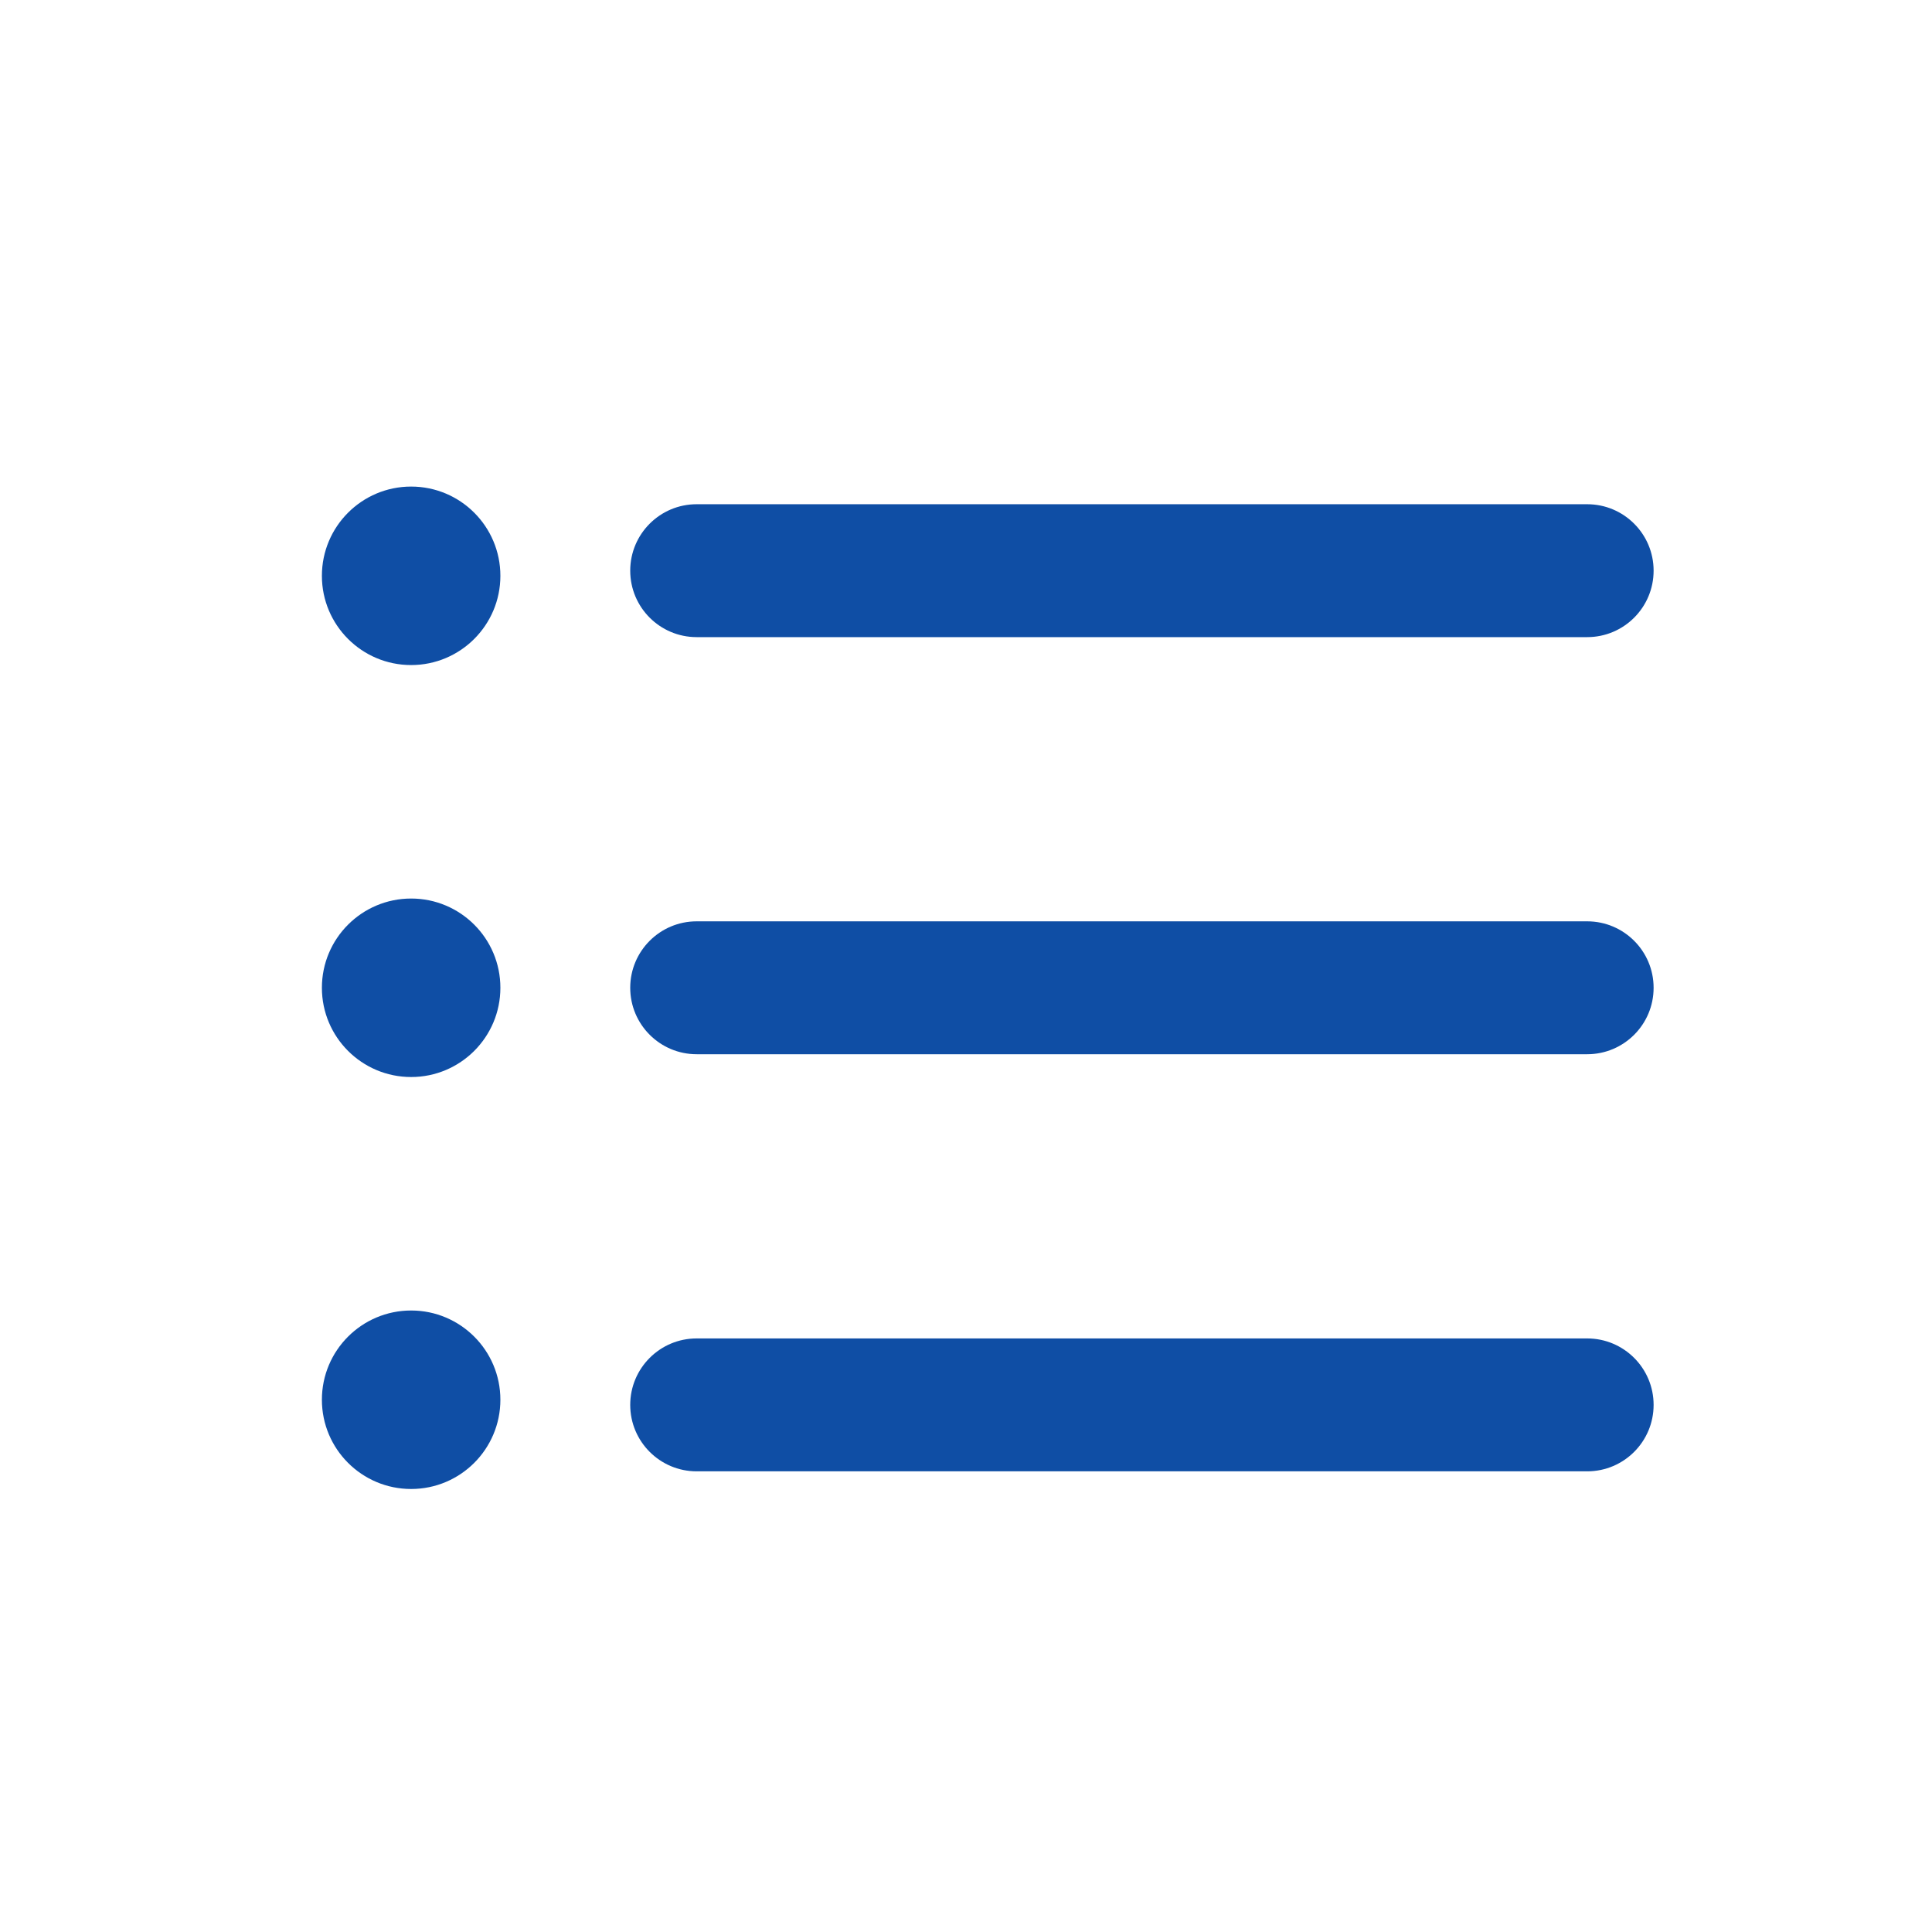
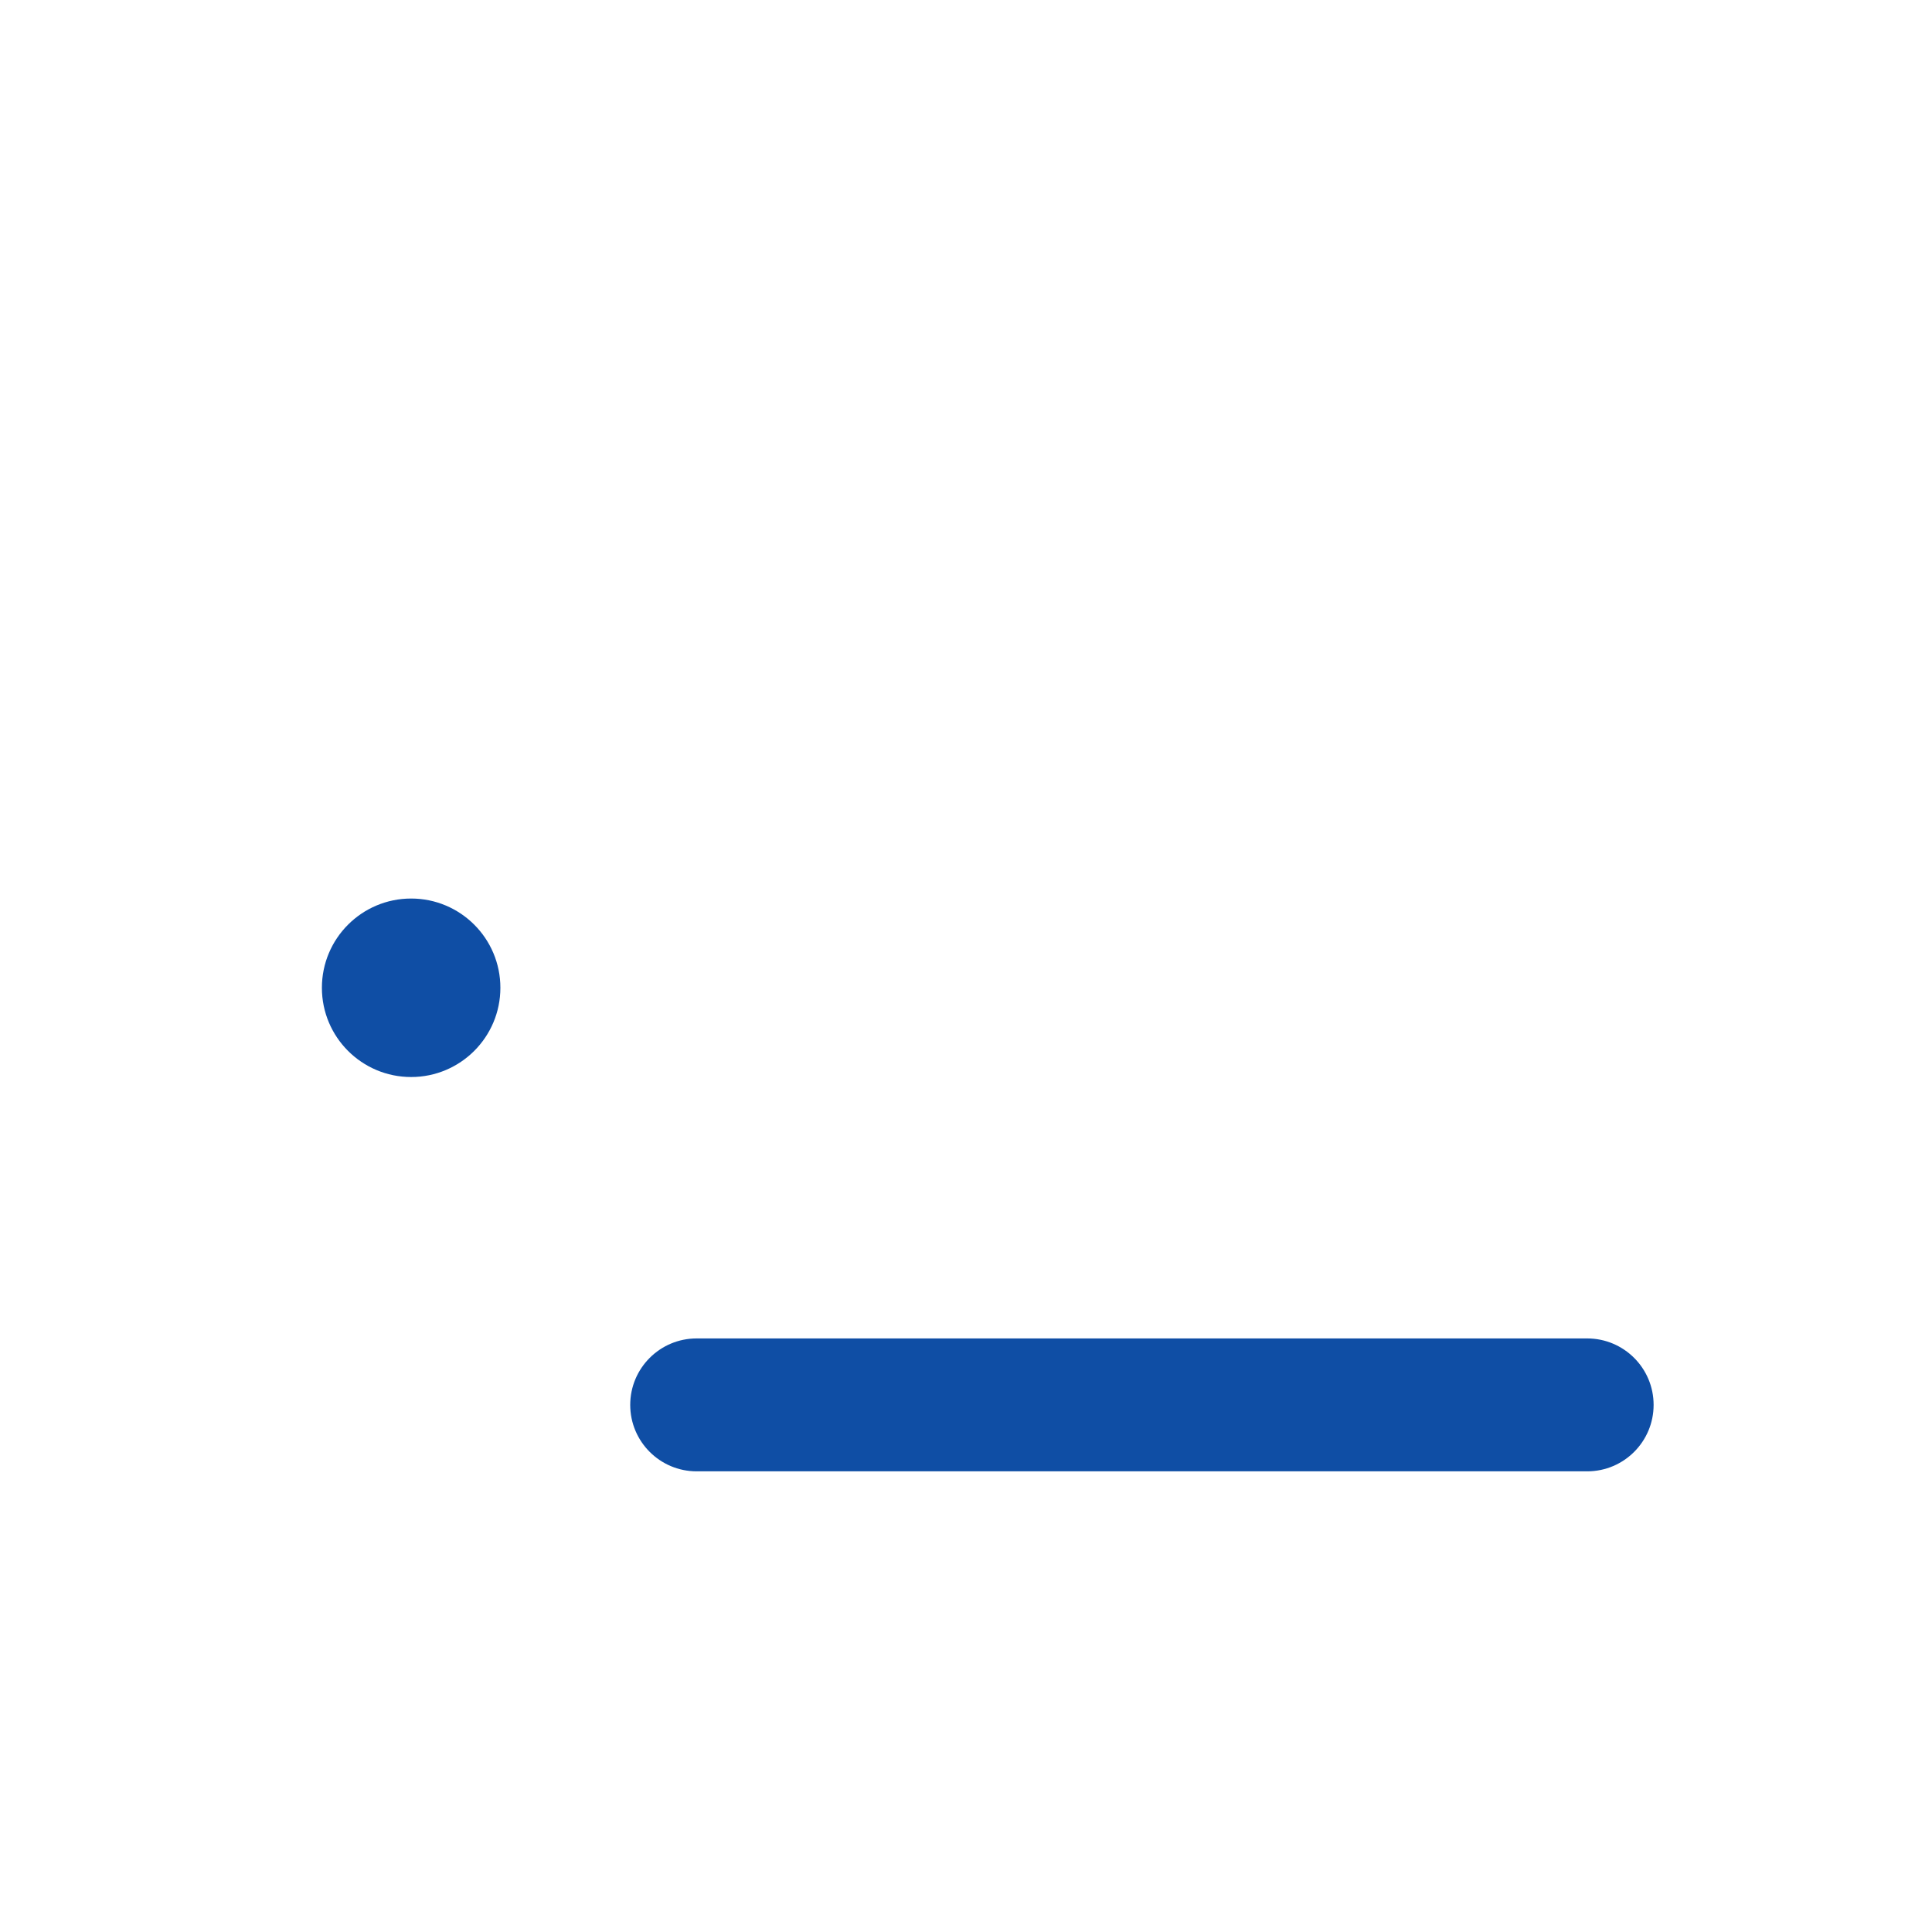
<svg xmlns="http://www.w3.org/2000/svg" xmlns:ns1="http://www.inkscape.org/namespaces/inkscape" xmlns:ns2="http://sodipodi.sourceforge.net/DTD/sodipodi-0.dtd" width="24" height="24" viewBox="0 0 6.35 6.35" version="1.1" id="svg8" ns1:version="0.92.3 (2405546, 2018-03-11)" ns2:docname="sections.svg">
  <defs id="defs2">
    <pattern id="EMFhbasepattern" patternUnits="userSpaceOnUse" width="6" height="6" x="0" y="0" />
    <ns1:path-effect only_selected="false" apply_with_weight="true" apply_no_weight="true" helper_size="0" steps="2" weight="33.333" is_visible="true" id="path-effect4642" effect="bspline" />
    <clipPath id="clipPath4089" clipPathUnits="userSpaceOnUse">
-       <path ns1:connector-curvature="0" id="path4087" d="M 0,0 H 528.1 V 322.08 H 0 Z" />
+       <path ns1:connector-curvature="0" id="path4087" d="M 0,0 H 528.1 V 322.08 H 0 " />
    </clipPath>
    <pattern id="EMFhbasepattern-6" patternUnits="userSpaceOnUse" width="6" height="6" x="0" y="0" />
  </defs>
  <ns2:namedview id="base" pagecolor="#ffffff" bordercolor="#666666" borderopacity="1.0" ns1:pageopacity="0.0" ns1:pageshadow="2" ns1:zoom="7.2407734" ns1:cx="11.911548" ns1:cy="6.0069529" ns1:document-units="mm" ns1:current-layer="g823" showgrid="false" units="px" ns1:window-width="1024" ns1:window-height="706" ns1:window-x="-8" ns1:window-y="-8" ns1:window-maximized="1" showguides="true" ns1:guide-bbox="true" />
  <g ns1:label="Layer 1" ns1:groupmode="layer" id="layer1" transform="translate(56.021,-183.47)">
    <g id="g882" transform="matrix(0.009,0,0,0.009,-54.963,184.528)" style="fill:#00439f;fill-opacity:0.941">
      <g id="g823" style="fill:#00439f;fill-opacity:0.941">
        <g id="g821" style="fill:#00439f;fill-opacity:0.941" />
        <g id="g1574" transform="matrix(8.089,0,0,8.089,-7.6586362e-5,0.004)">
          <g id="g1513">
            <path id="path1501" d="M 57.124,51.893 H 16.92 c -1.657,0 -3,-1.343 -3,-3 0,-1.657 1.343,-3 3,-3 h 40.203 c 1.657,0 3,1.343 3,3 0,1.657 -1.342,3 -2.999,3 z" ns1:connector-curvature="0" />
-             <path id="path1503" d="M 57.124,33.062 H 16.92 c -1.657,0 -3,-1.343 -3,-3 0,-1.657 1.343,-3 3,-3 h 40.203 c 1.657,0 3,1.343 3,3 0.001,1.657 -1.342,3 -2.999,3 z" ns1:connector-curvature="0" />
-             <path id="path1505" d="M 57.124,14.231 H 16.92 c -1.657,0 -3,-1.343 -3,-3 0,-1.657 1.343,-3 3,-3 h 40.203 c 1.657,0 3,1.343 3,3 0,1.657 -1.342,3 -2.999,3 z" ns1:connector-curvature="0" />
-             <circle id="circle1507" r="4.029" cy="11.463" cx="4.029" />
            <circle id="circle1509" r="4.029" cy="30.062" cx="4.029" />
-             <circle id="circle1511" r="4.029" cy="48.661" cx="4.029" />
          </g>
          <g id="g1515">
</g>
          <g id="g1517">
</g>
          <g id="g1519">
</g>
          <g id="g1521">
</g>
          <g id="g1523">
</g>
          <g id="g1525">
</g>
          <g id="g1527">
</g>
          <g id="g1529">
</g>
          <g id="g1531">
</g>
          <g id="g1533">
</g>
          <g id="g1535">
</g>
          <g id="g1537">
</g>
          <g id="g1539">
</g>
          <g id="g1541">
</g>
          <g id="g1543">
</g>
        </g>
      </g>
      <g id="g825" style="fill:#00439f;fill-opacity:0.941" />
      <g id="g827" style="fill:#00439f;fill-opacity:0.941" />
      <g id="g829" style="fill:#00439f;fill-opacity:0.941" />
      <g id="g831" style="fill:#00439f;fill-opacity:0.941" />
      <g id="g833" style="fill:#00439f;fill-opacity:0.941" />
      <g id="g835" style="fill:#00439f;fill-opacity:0.941" />
      <g id="g837" style="fill:#00439f;fill-opacity:0.941" />
      <g id="g839" style="fill:#00439f;fill-opacity:0.941" />
      <g id="g841" style="fill:#00439f;fill-opacity:0.941" />
      <g id="g843" style="fill:#00439f;fill-opacity:0.941" />
      <g id="g845" style="fill:#00439f;fill-opacity:0.941" />
      <g id="g847" style="fill:#00439f;fill-opacity:0.941" />
      <g id="g849" style="fill:#00439f;fill-opacity:0.941" />
      <g id="g851" style="fill:#00439f;fill-opacity:0.941" />
      <g id="g853" style="fill:#00439f;fill-opacity:0.941" />
    </g>
  </g>
</svg>